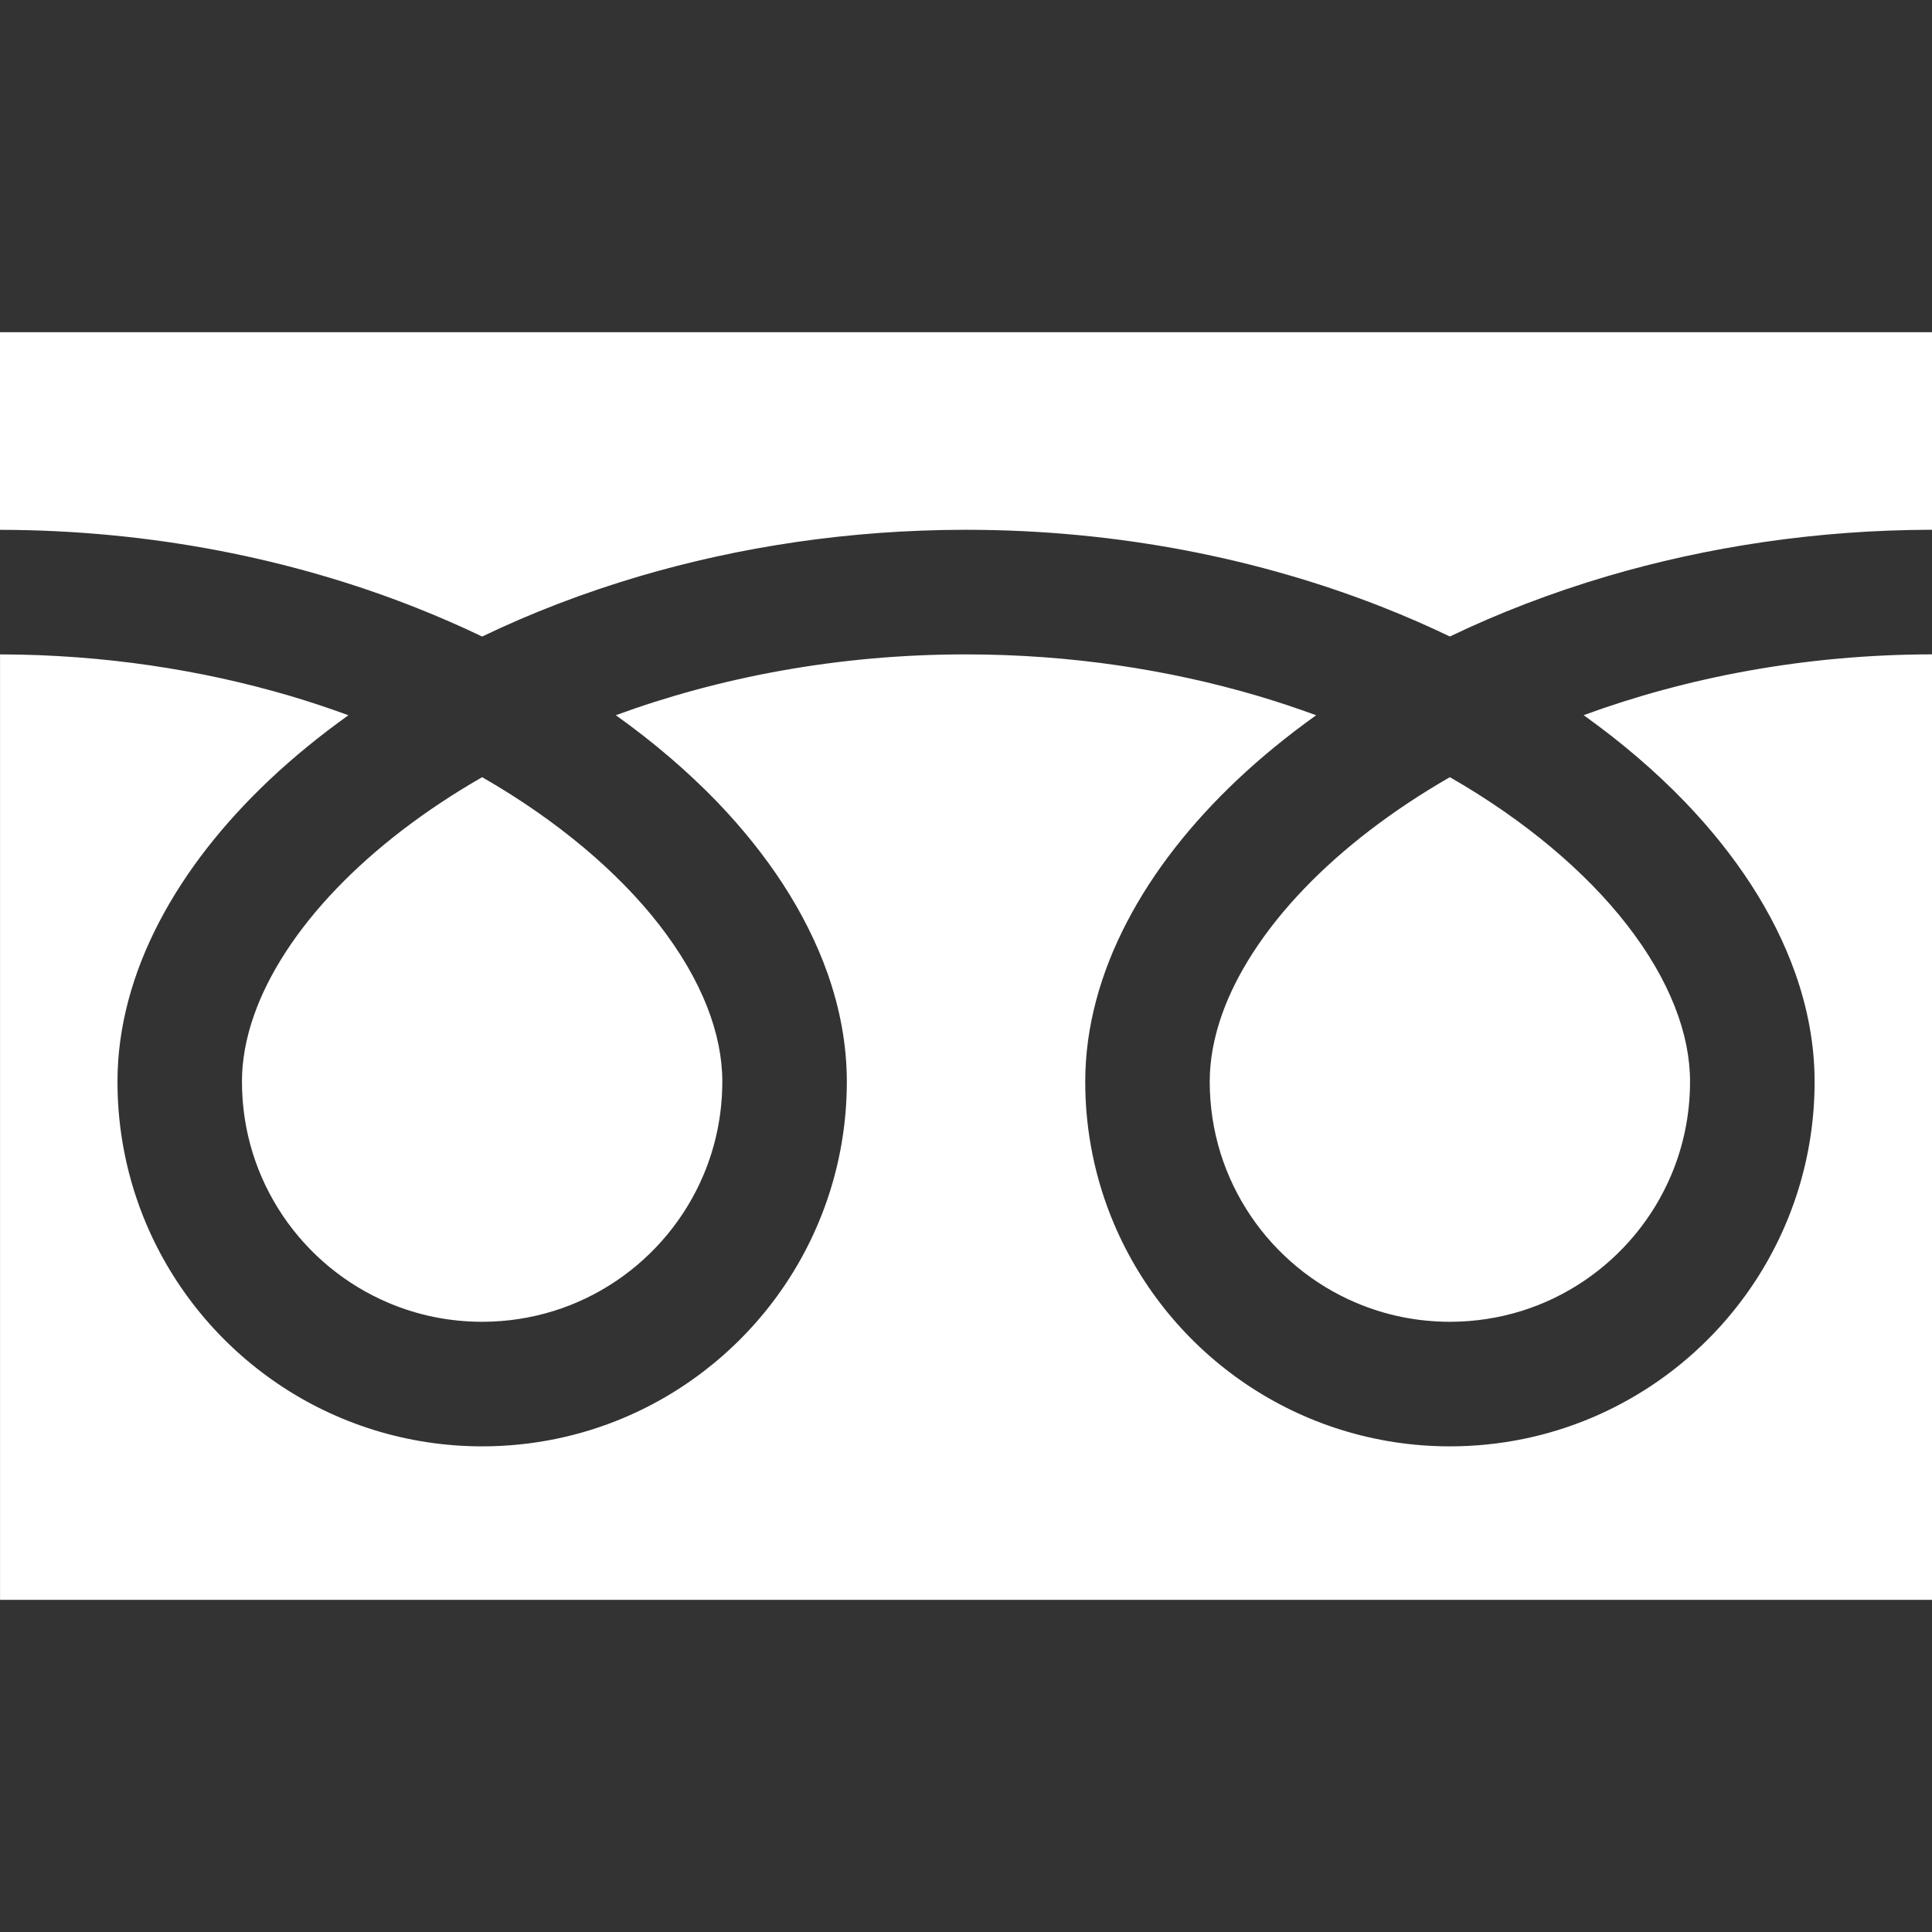
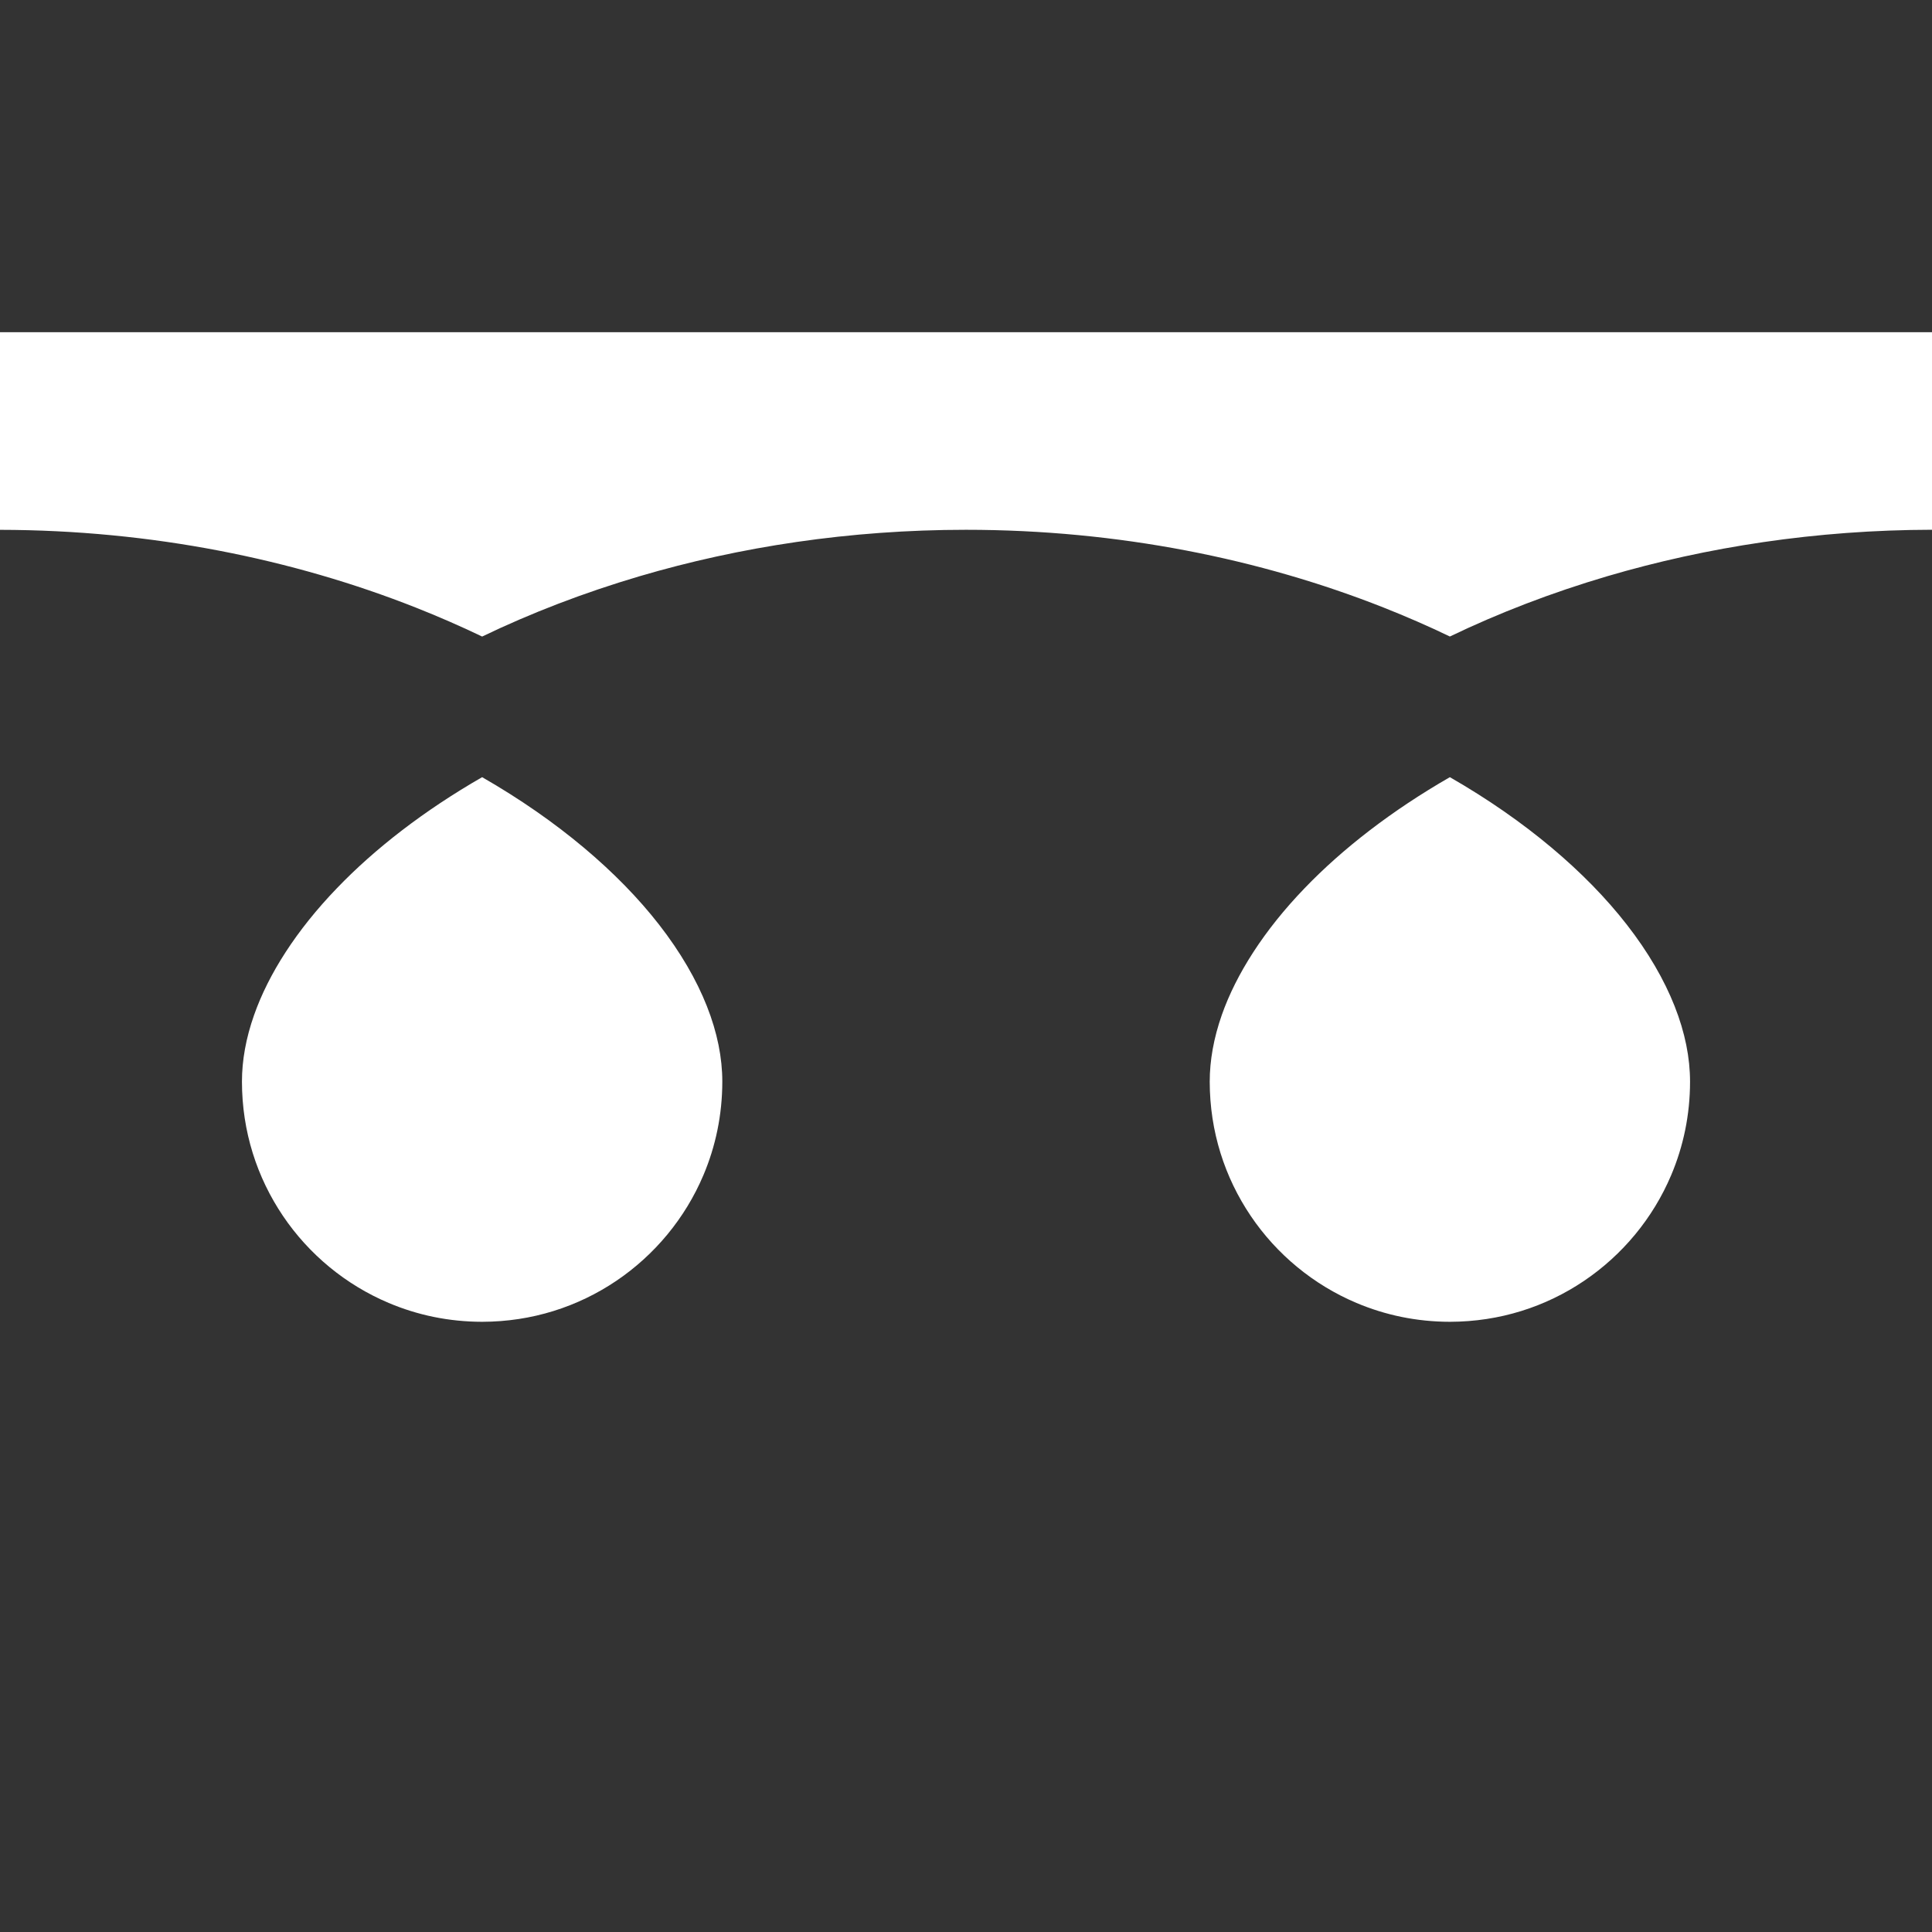
<svg xmlns="http://www.w3.org/2000/svg" version="1.1" id="_x32_" x="0px" y="0px" viewBox="0 0 512 512" style="enable-background:new 0 0 512 512;" xml:space="preserve">
  <rect x="0" y="0" width="512" height="512" fill="#333333" stroke="none" />
  <style type="text/css">
	.st0{fill:#FFFFFF;}
</style>
  <g>
    <path class="st0" d="M0,88.03v52.38c40.3,0.06,77.77,7.8,110.13,20.58c6.06,2.4,11.94,4.96,17.64,7.7   c12.95-6.23,26.9-11.6,41.68-15.97c26.52-7.82,55.71-12.32,86.55-12.32c40.49,0,78.12,7.76,110.6,20.58   c6.06,2.4,11.95,4.96,17.63,7.7c12.96-6.23,26.9-11.6,41.69-15.97c26.38-7.77,55.41-12.27,86.08-12.32V88.03H0z" />
    <path class="st0" d="M320.59,286.65c0.01,13.23,3.99,25.38,10.86,35.57c6.86,10.17,16.62,18.26,28.02,23.07   c7.61,3.22,15.94,4.99,24.77,5c13.24-0.02,25.4-3.99,35.57-10.86c10.17-6.87,18.26-16.61,23.08-28.02   c3.21-7.6,4.99-15.93,4.99-24.76c0-6.31-1.32-13-4.09-20.01c-2.77-7.01-6.99-14.32-12.66-21.59c-10.8-13.89-26.84-27.58-46.9-39.09   c-15.38,8.84-28.41,18.93-38.51,29.44c-10.75,11.16-18.12,22.76-21.92,33.55C321.63,275.15,320.59,281.04,320.59,286.65z" />
-     <path class="st0" d="M446.54,212.53c13.35,13.91,23.49,29.17,29.25,45.45c3.28,9.29,5.1,18.94,5.1,28.67   c0.01,19.95-6.1,38.63-16.52,54.04c-10.42,15.42-25.14,27.65-42.51,35.01c-11.57,4.9-24.32,7.6-37.62,7.6   c-19.96,0-38.65-6.1-54.05-16.52c-15.41-10.42-27.64-25.14-34.99-42.5c-4.9-11.57-7.61-24.33-7.6-37.62   c0-14.6,4.08-28.96,11.08-42.37c7.01-13.44,16.95-26.05,29.19-37.62c6.36-6,13.36-11.71,20.92-17.12   c-5.05-1.85-10.24-3.59-15.57-5.16c-23.51-6.93-49.6-10.97-77.22-10.97c-33.88-0.02-65.46,6.09-92.8,16.12   c9.99,7.13,19,14.84,26.87,22.99c13.34,13.91,23.48,29.17,29.25,45.45c3.28,9.29,5.1,18.94,5.1,28.67   c0,19.95-6.1,38.63-16.52,54.04c-10.42,15.42-25.14,27.65-42.5,35.01c-11.57,4.9-24.33,7.6-37.62,7.6   c-19.96,0-38.65-6.1-54.05-16.52c-15.42-10.42-27.65-25.14-35-42.5c-4.9-11.57-7.6-24.33-7.6-37.62c0-14.6,4.08-28.96,11.08-42.37   c7.02-13.44,16.96-26.05,29.2-37.62c6.36-6,13.36-11.71,20.92-17.12c-5.06-1.85-10.24-3.59-15.57-5.16   c-23.38-6.88-49.3-10.92-76.75-10.97v250.56h512V173.41c-33.7,0.04-65.11,6.13-92.33,16.12   C429.66,196.66,438.67,204.37,446.54,212.53z" />
    <path class="st0" d="M64.12,286.65c0.01,13.23,3.99,25.38,10.86,35.57c6.86,10.17,16.62,18.26,28.02,23.07   c7.6,3.22,15.93,4.99,24.77,5c13.23-0.02,25.39-3.99,35.57-10.86c10.17-6.87,18.26-16.61,23.08-28.02c3.22-7.6,4.99-15.93,5-24.76   c0-6.31-1.32-13-4.09-20.01c-2.77-7.01-7-14.32-12.66-21.59c-10.8-13.89-26.85-27.58-46.9-39.09   c-15.38,8.84-28.41,18.93-38.5,29.44c-10.75,11.16-18.12,22.76-21.92,33.55C65.16,275.15,64.12,281.04,64.12,286.65z" />
  </g>
</svg>